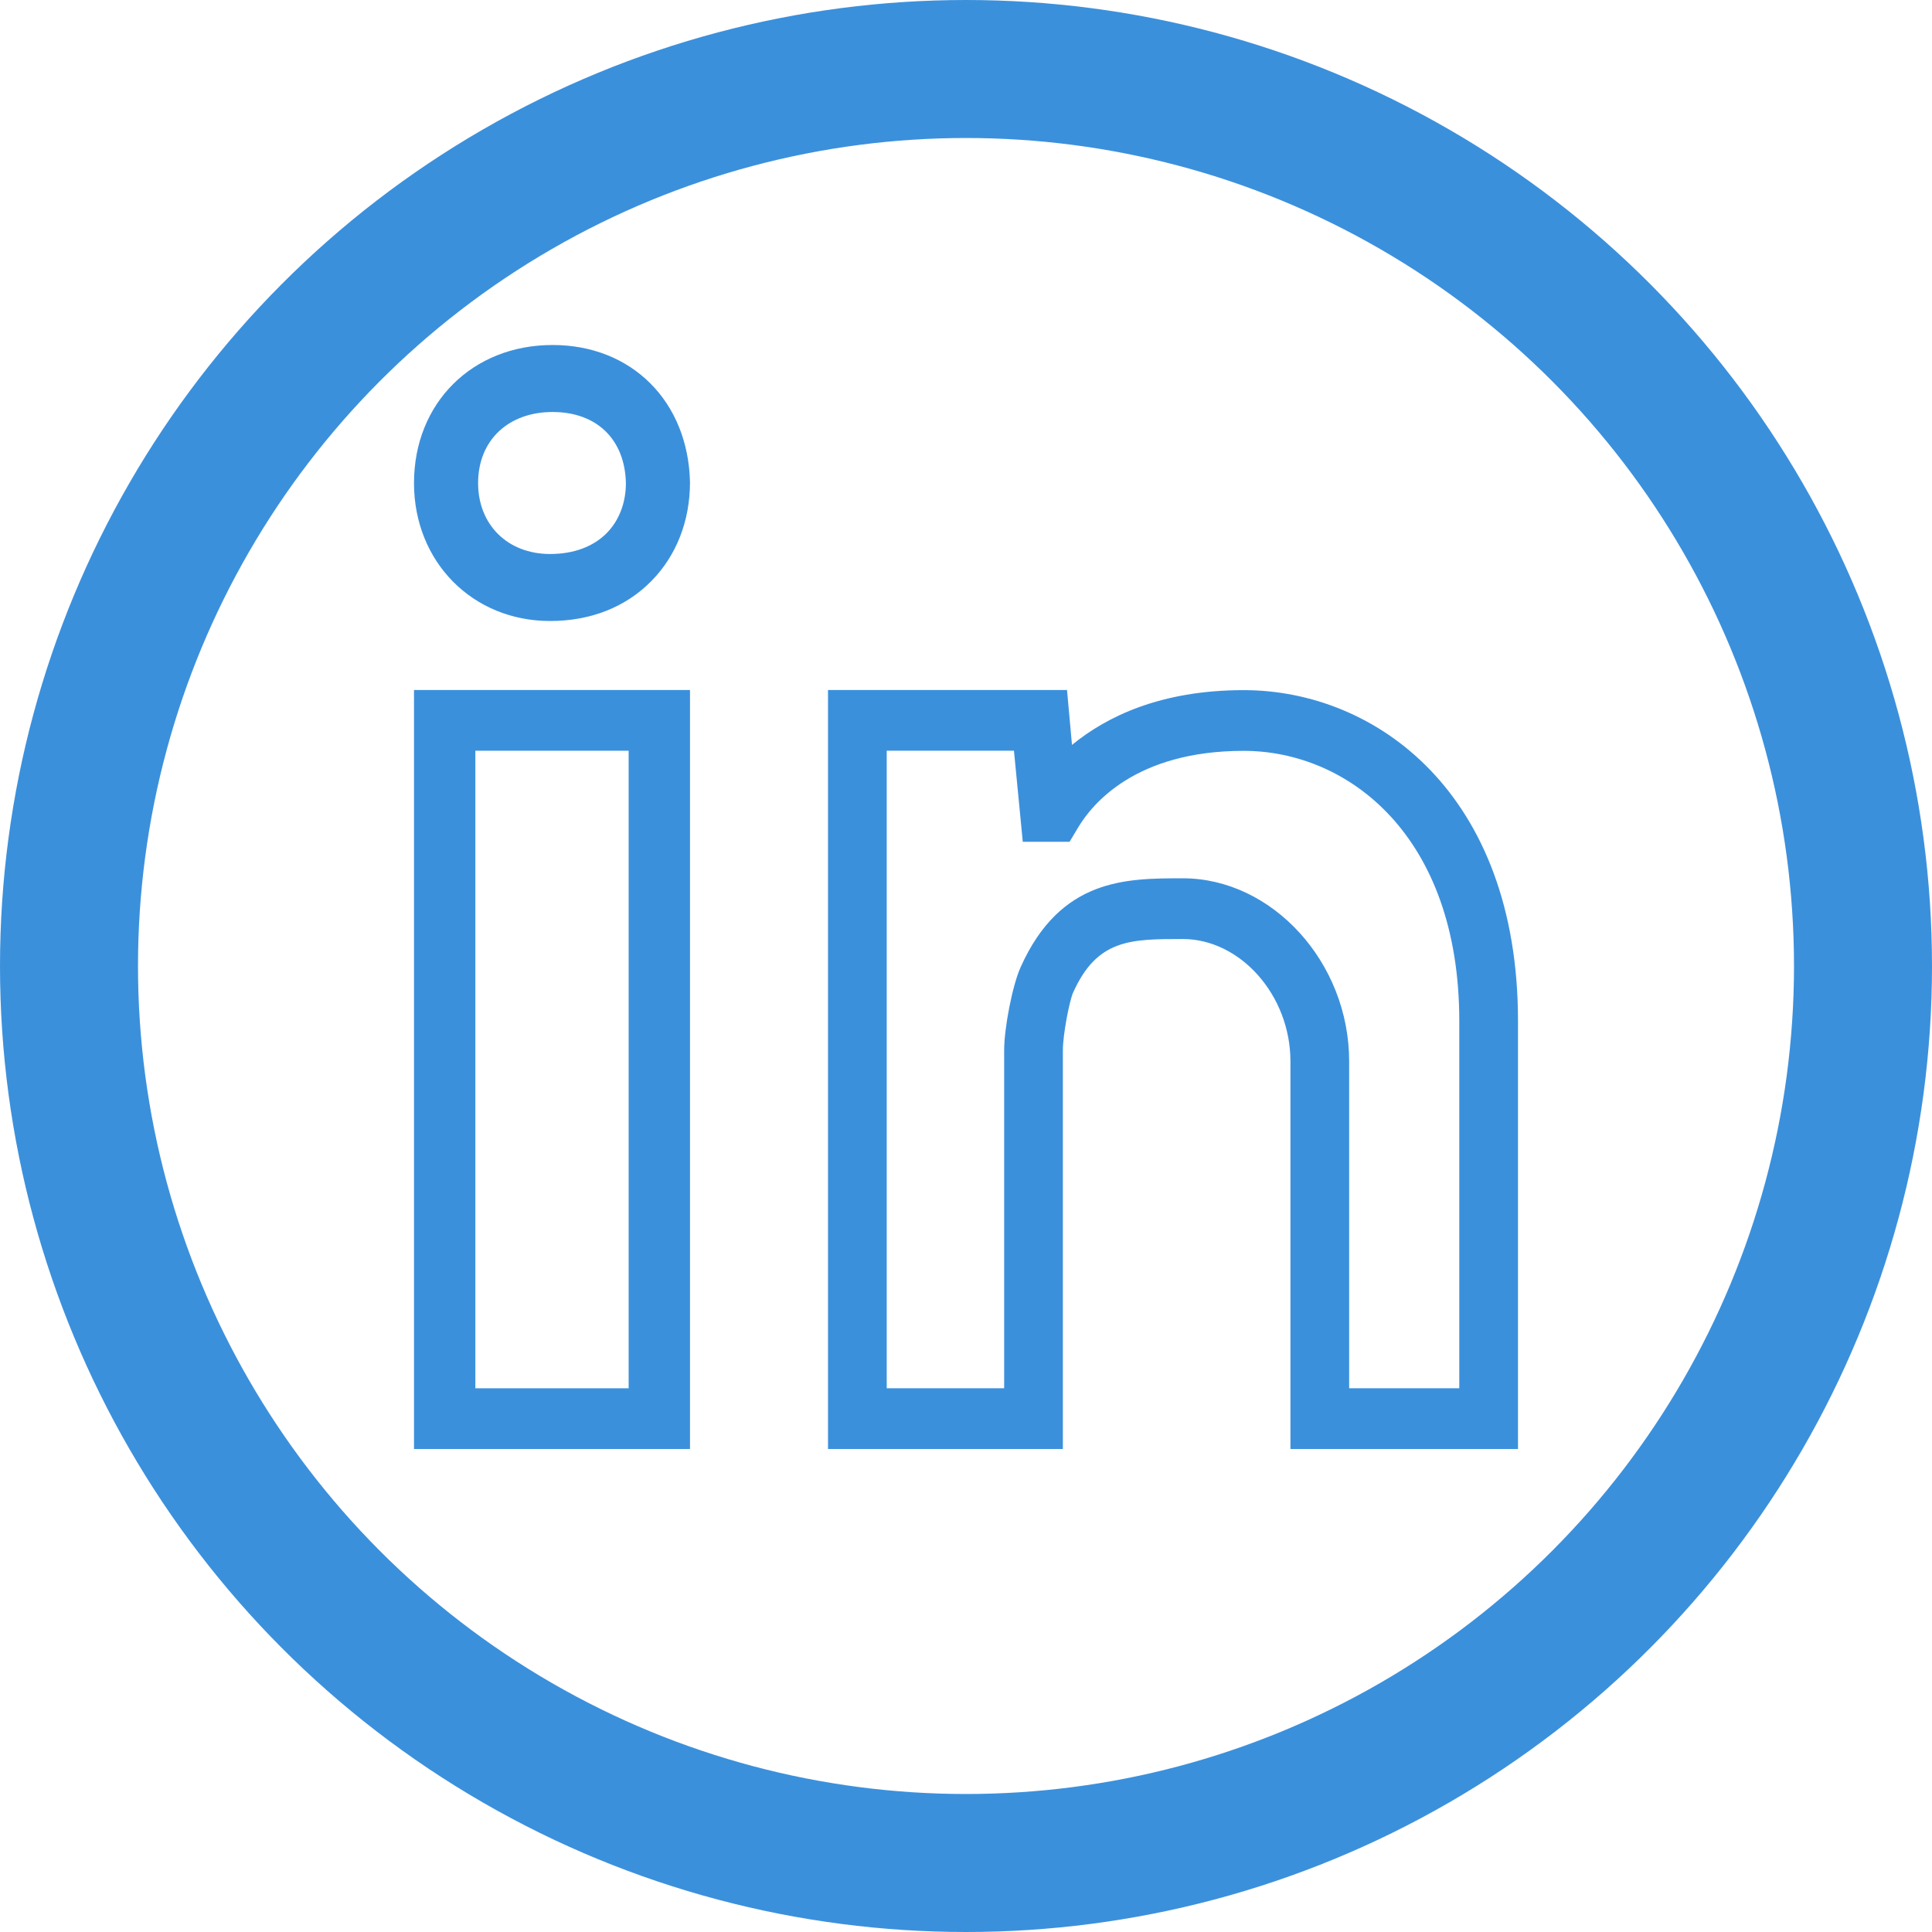
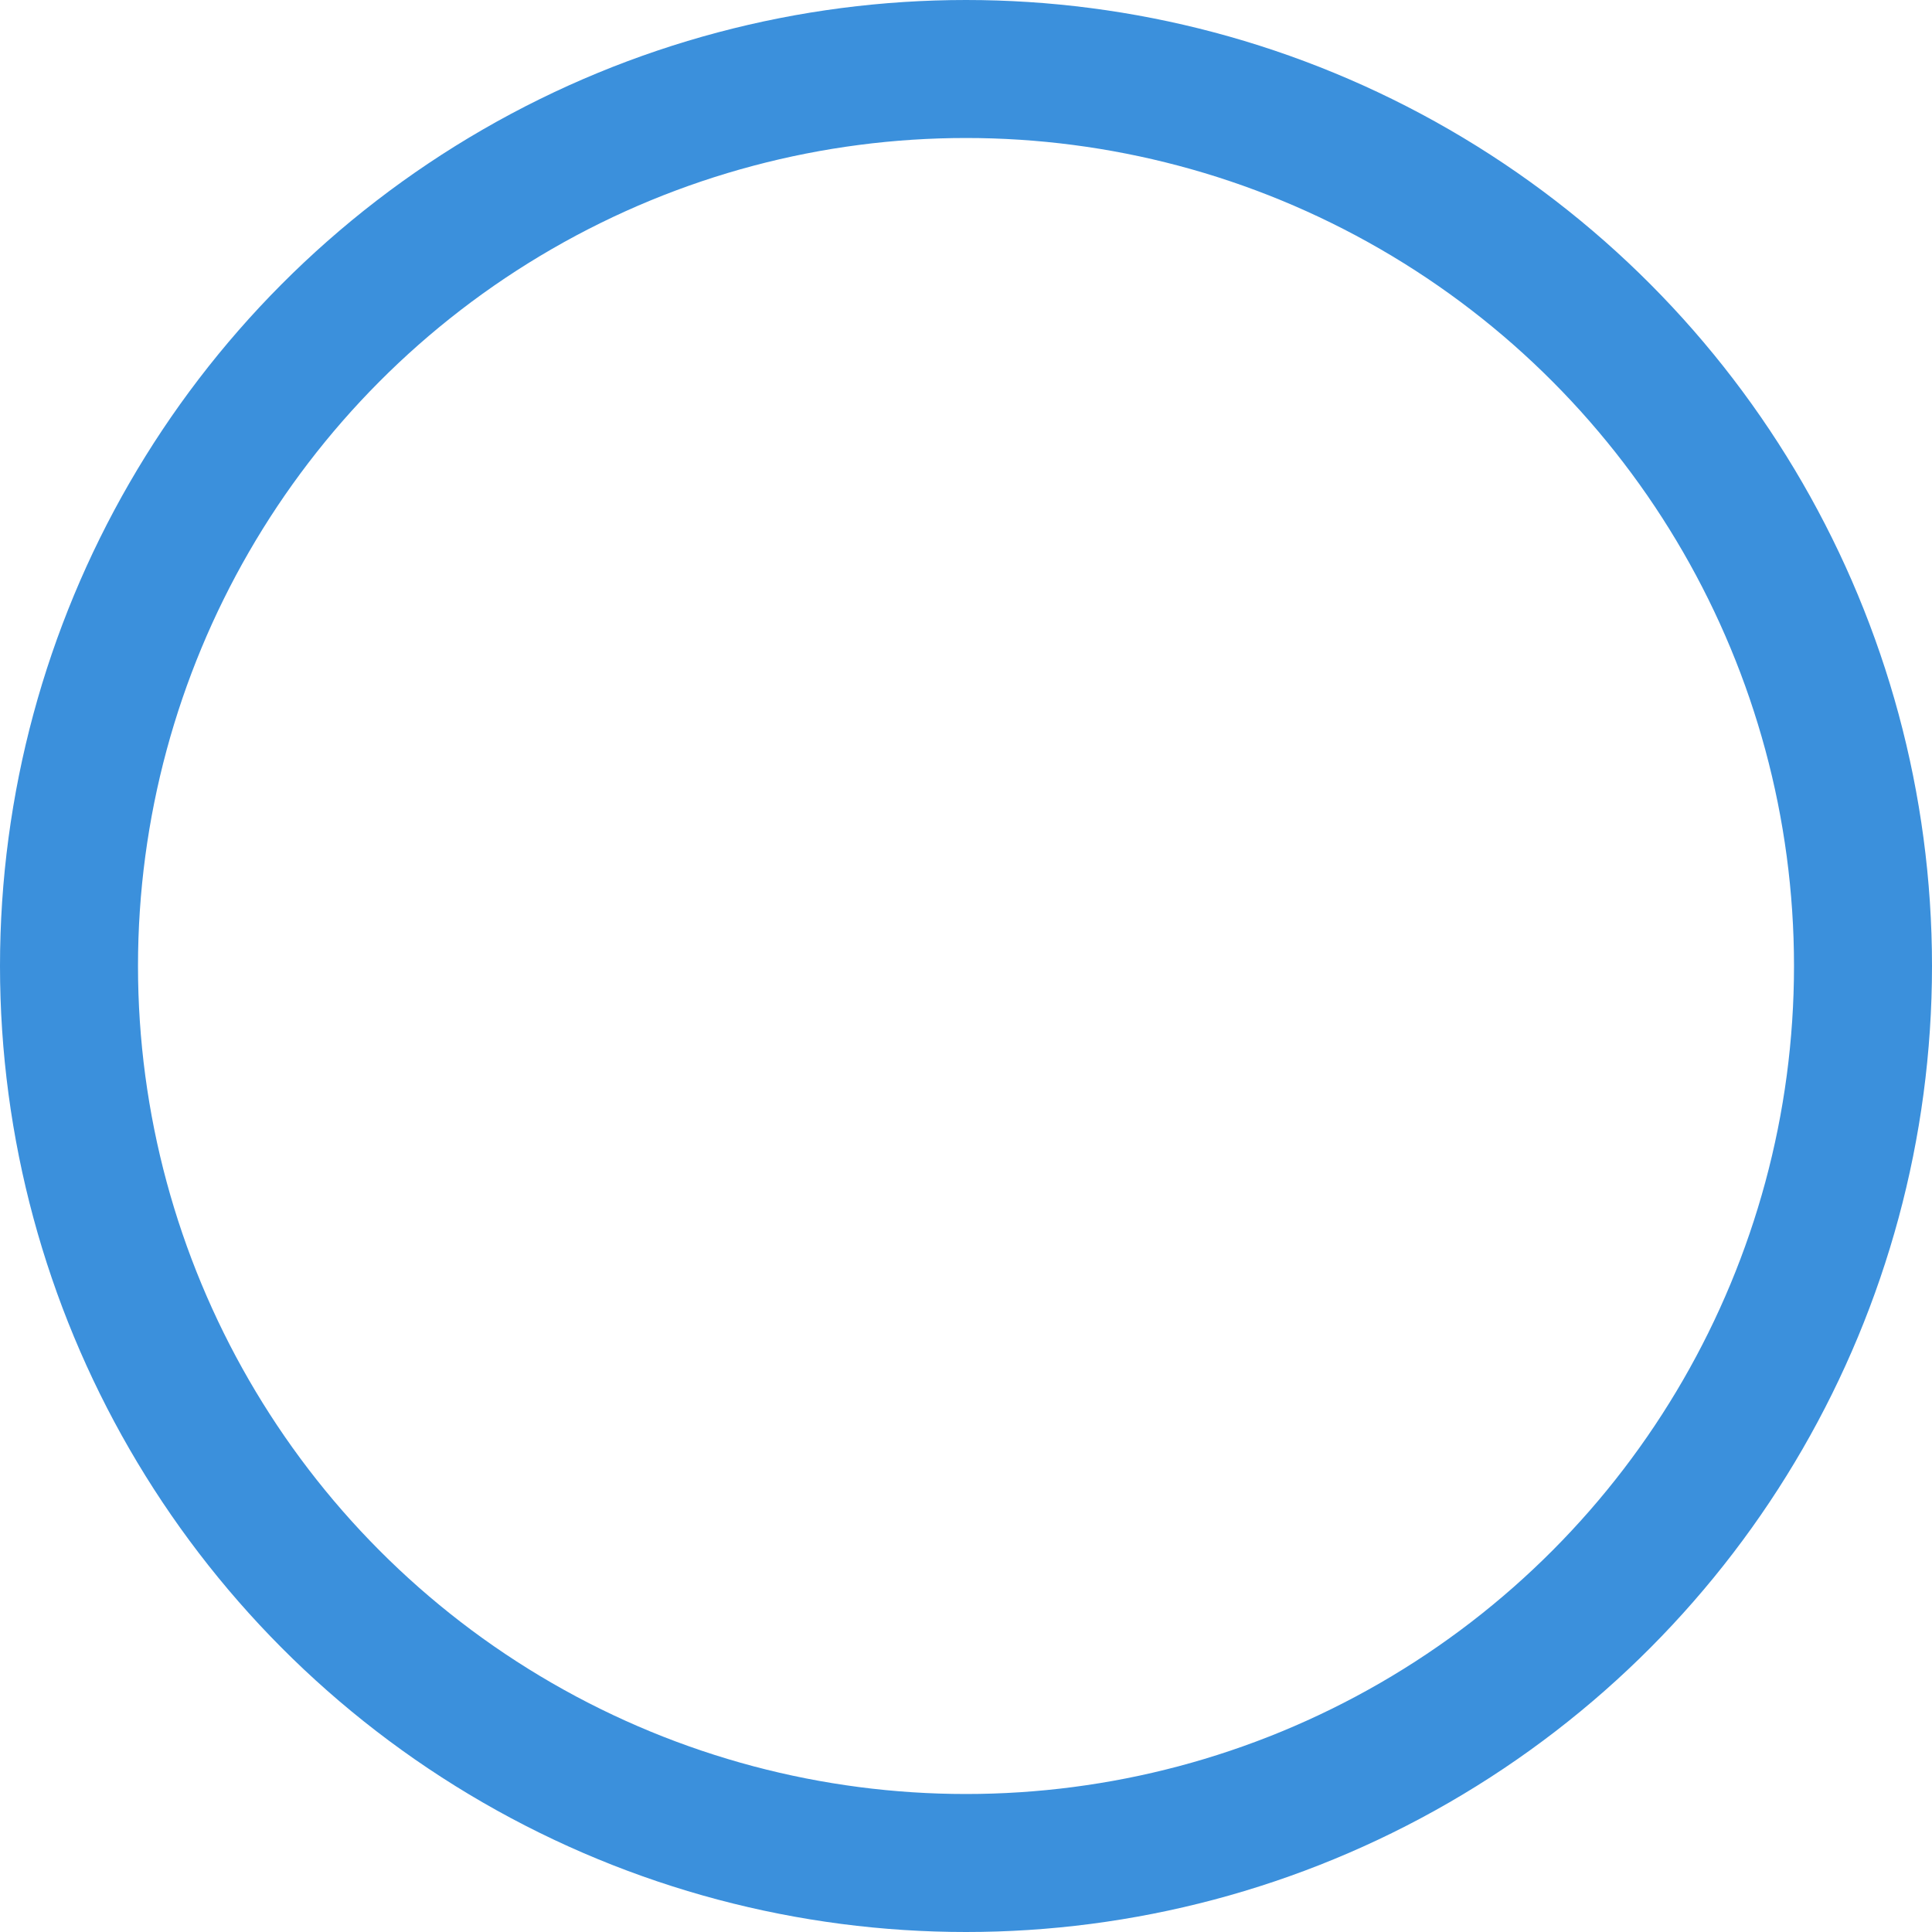
<svg xmlns="http://www.w3.org/2000/svg" width="28px" height="28px" viewBox="0 0 28 28" version="1.1">
  <title>linkedin (1) copia</title>
  <g id="Page-1" stroke="none" stroke-width="1" fill="none" fill-rule="evenodd">
    <g id="Desktop-HD" transform="translate(-547, -3052)">
      <g id="Claustro" transform="translate(216, 2678)">
        <g id="1" transform="translate(331, 1)">
          <g id="linkedin" transform="translate(0, 371)">
            <g id="linkedin-(1)-copia" transform="translate(0, 2)">
-               <path d="M6,10 L6,21 L10,21 L10,10 L6,10 Z M9.111,20.12 L6.889,20.12 L6.889,10.88 L9.111,10.88 L9.111,20.12 L9.111,20.12 Z" id="Shape" fill="#3B90DC" fill-rule="nonzero" />
-               <path d="M8.009,5 C6.845,5 6,5.841 6,7.001 C6,8.141 6.847,9 7.972,9 C8.56,9 9.069,8.799 9.442,8.419 C9.802,8.053 10,7.55 10,6.989 C9.974,5.818 9.155,5 8.009,5 Z M8.795,7.724 C8.598,7.924 8.313,8.029 7.972,8.029 C7.358,8.029 6.929,7.606 6.929,7.001 C6.929,6.385 7.363,5.971 8.009,5.971 C8.65,5.971 9.057,6.37 9.071,7.001 C9.071,7.286 8.973,7.542 8.795,7.724 Z" id="Shape" fill="#3B90DC" fill-rule="nonzero" />
-               <path d="M18.024,10.002 C16.818,10.002 16.034,10.388 15.536,10.796 L15.464,10 L12,10 L12,21 L15.404,21 L15.404,15.221 C15.404,14.986 15.502,14.496 15.552,14.386 C15.901,13.609 16.384,13.609 17.142,13.609 C17.973,13.609 18.702,14.421 18.702,15.382 L18.702,21 L22,21 L22,14.797 C22,11.502 19.944,10.002 18.024,10.002 Z M21.149,20.12 L19.553,20.12 L19.553,15.382 C19.553,13.944 18.435,12.729 17.143,12.729 C16.319,12.729 15.37,12.729 14.792,14.016 C14.671,14.285 14.553,14.903 14.553,15.221 L14.553,20.12 L12.851,20.12 L12.851,10.88 L14.695,10.88 L14.823,12.2 L15.501,12.2 L15.626,11.991 C15.826,11.658 16.45,10.882 18.024,10.882 C19.534,10.882 21.149,12.107 21.149,14.797 L21.149,20.12 Z" id="Shape" fill="#3B90DC" fill-rule="nonzero" />
              <circle id="Oval" stroke="#3B90DC" stroke-width="2" cx="14" cy="14" r="13" />
            </g>
          </g>
        </g>
      </g>
    </g>
  </g>
</svg>